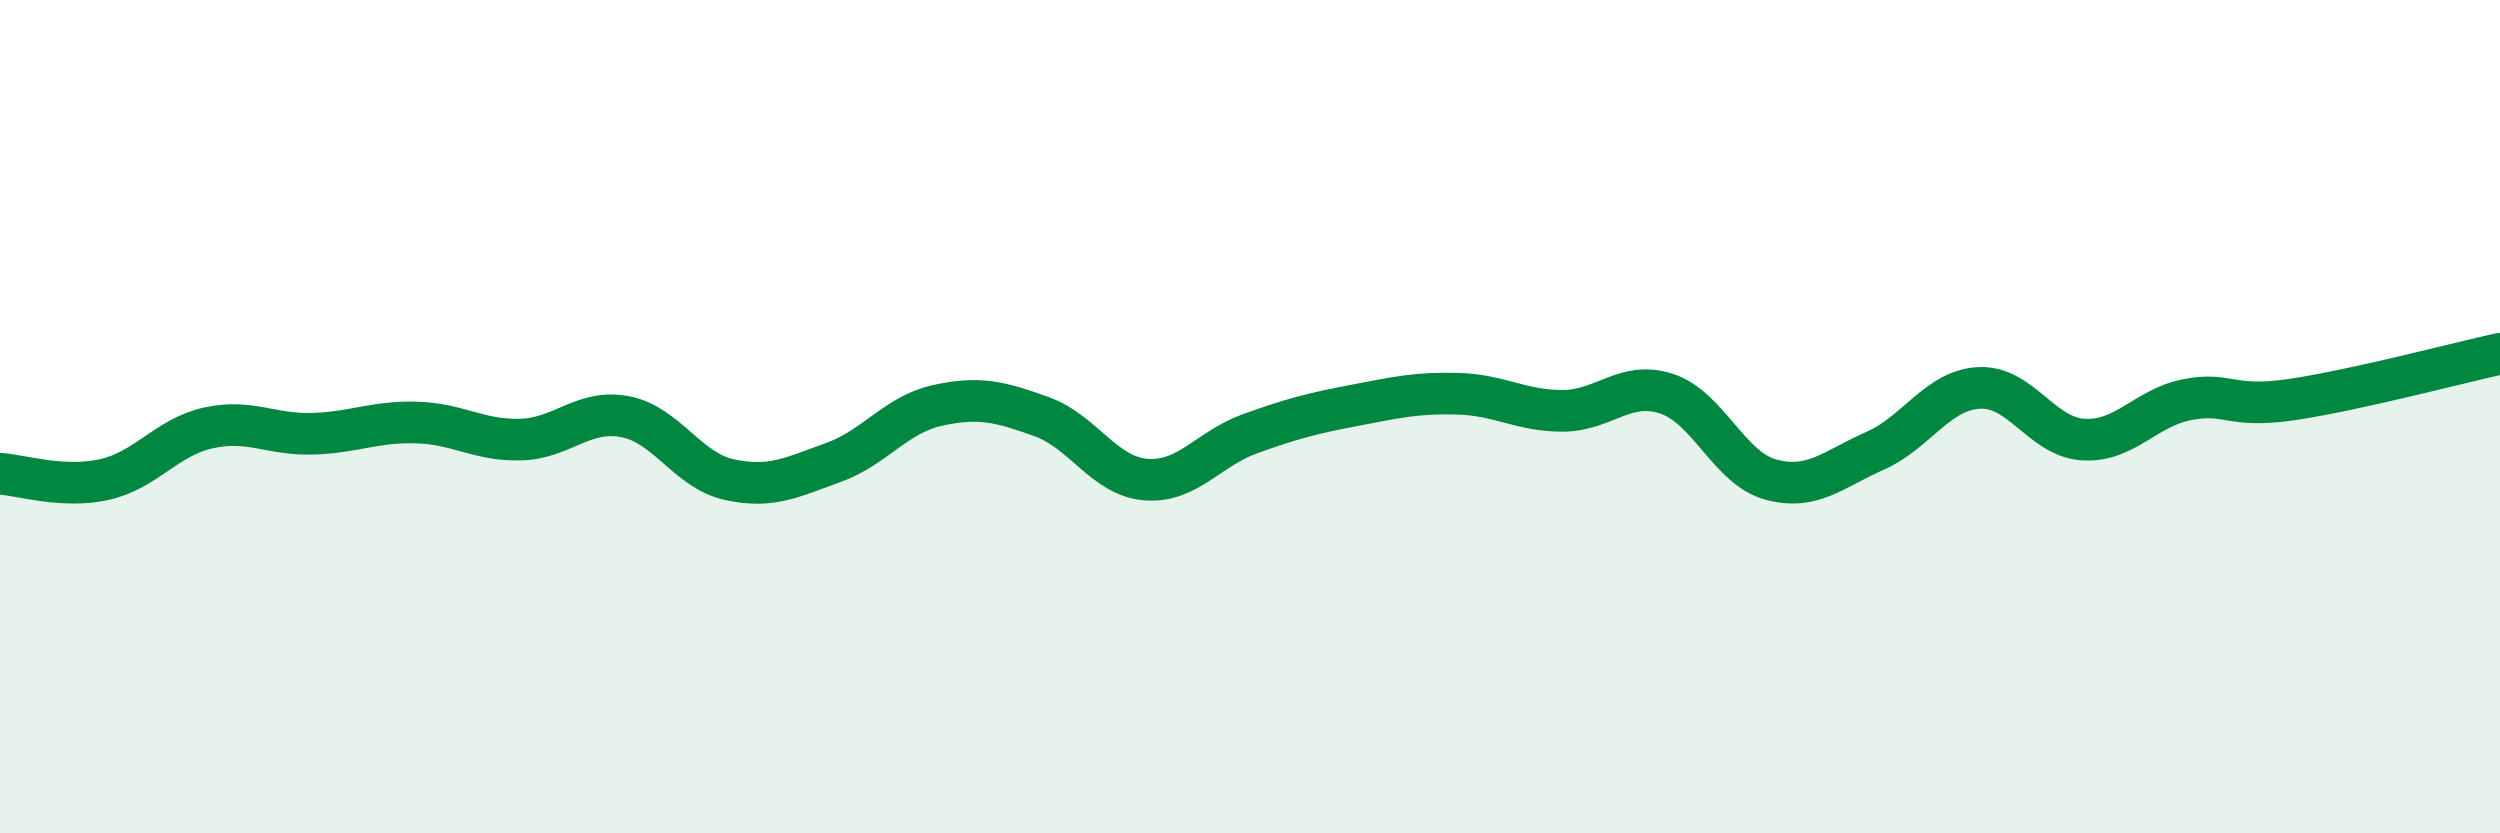
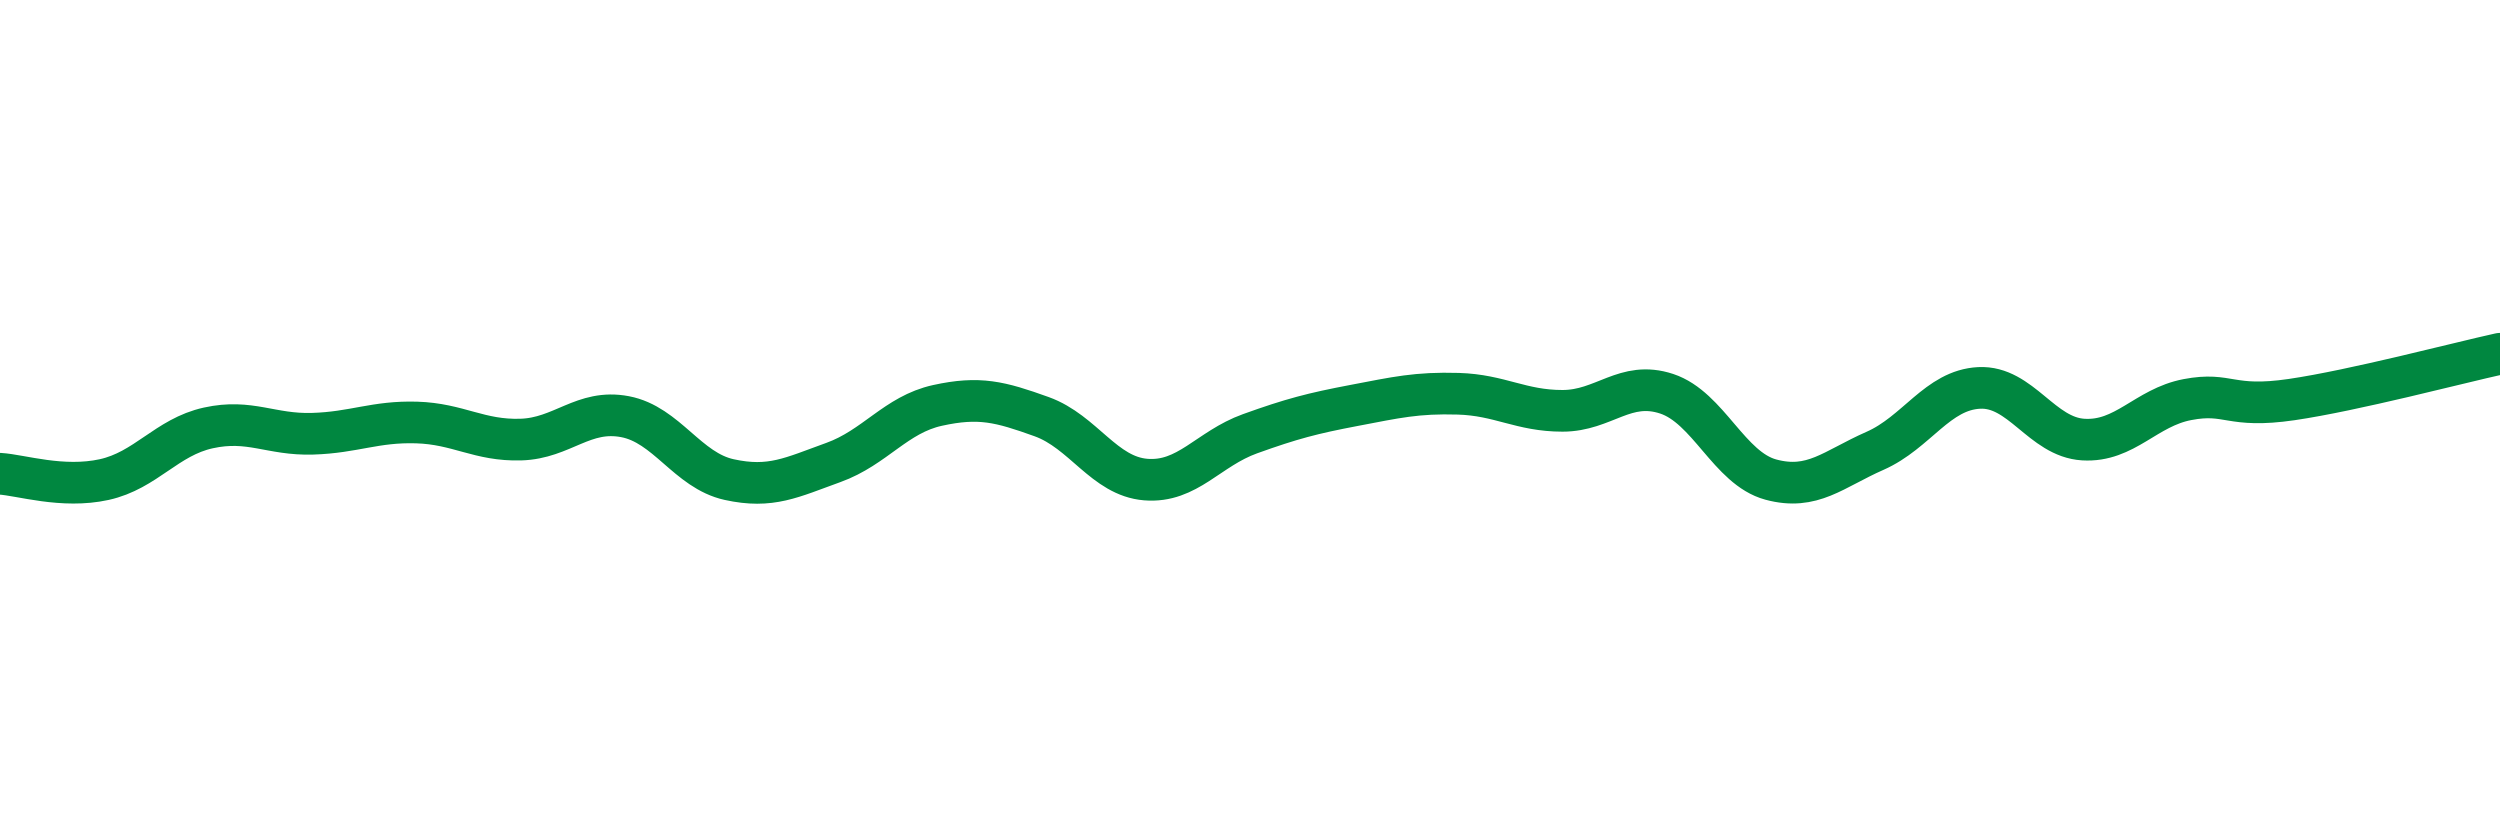
<svg xmlns="http://www.w3.org/2000/svg" width="60" height="20" viewBox="0 0 60 20">
-   <path d="M 0,11.37 C 0.5,11.4 1.5,11.73 2.5,11.51 C 3.5,11.29 4,10.49 5,10.27 C 6,10.05 6.5,10.44 7.5,10.41 C 8.5,10.38 9,10.11 10,10.14 C 11,10.17 11.5,10.58 12.5,10.55 C 13.5,10.52 14,9.81 15,10 C 16,10.19 16.5,11.29 17.5,11.51 C 18.5,11.73 19,11.46 20,11.1 C 21,10.74 21.5,9.95 22.5,9.73 C 23.5,9.51 24,9.64 25,10 C 26,10.36 26.5,11.43 27.5,11.51 C 28.5,11.59 29,10.77 30,10.41 C 31,10.05 31.5,9.92 32.5,9.73 C 33.5,9.54 34,9.42 35,9.45 C 36,9.48 36.5,9.86 37.5,9.86 C 38.5,9.86 39,9.12 40,9.45 C 41,9.78 41.5,11.24 42.5,11.51 C 43.5,11.78 44,11.26 45,10.82 C 46,10.38 46.5,9.36 47.5,9.31 C 48.5,9.26 49,10.49 50,10.55 C 51,10.61 51.5,9.78 52.5,9.59 C 53.5,9.4 53.5,9.81 55,9.59 C 56.5,9.37 59,8.71 60,8.49L60 20L0 20Z" fill="#008740" opacity="0.1" stroke-linecap="round" stroke-linejoin="round" />
  <path d="M 0,11.37 C 0.5,11.4 1.5,11.73 2.5,11.51 C 3.5,11.29 4,10.49 5,10.27 C 6,10.05 6.5,10.44 7.5,10.41 C 8.5,10.38 9,10.11 10,10.14 C 11,10.17 11.5,10.58 12.5,10.55 C 13.5,10.52 14,9.81 15,10 C 16,10.19 16.5,11.29 17.5,11.51 C 18.5,11.73 19,11.46 20,11.1 C 21,10.74 21.5,9.95 22.5,9.73 C 23.5,9.51 24,9.64 25,10 C 26,10.36 26.5,11.43 27.5,11.51 C 28.5,11.59 29,10.77 30,10.41 C 31,10.05 31.5,9.92 32.5,9.73 C 33.5,9.54 34,9.42 35,9.45 C 36,9.48 36.5,9.86 37.5,9.86 C 38.5,9.86 39,9.12 40,9.45 C 41,9.78 41.5,11.24 42.5,11.51 C 43.5,11.78 44,11.26 45,10.82 C 46,10.38 46.5,9.36 47.5,9.31 C 48.5,9.26 49,10.49 50,10.55 C 51,10.61 51.5,9.78 52.5,9.59 C 53.5,9.4 53.5,9.81 55,9.59 C 56.5,9.37 59,8.71 60,8.49" stroke="#008740" stroke-width="1" fill="none" stroke-linecap="round" stroke-linejoin="round" />
</svg>